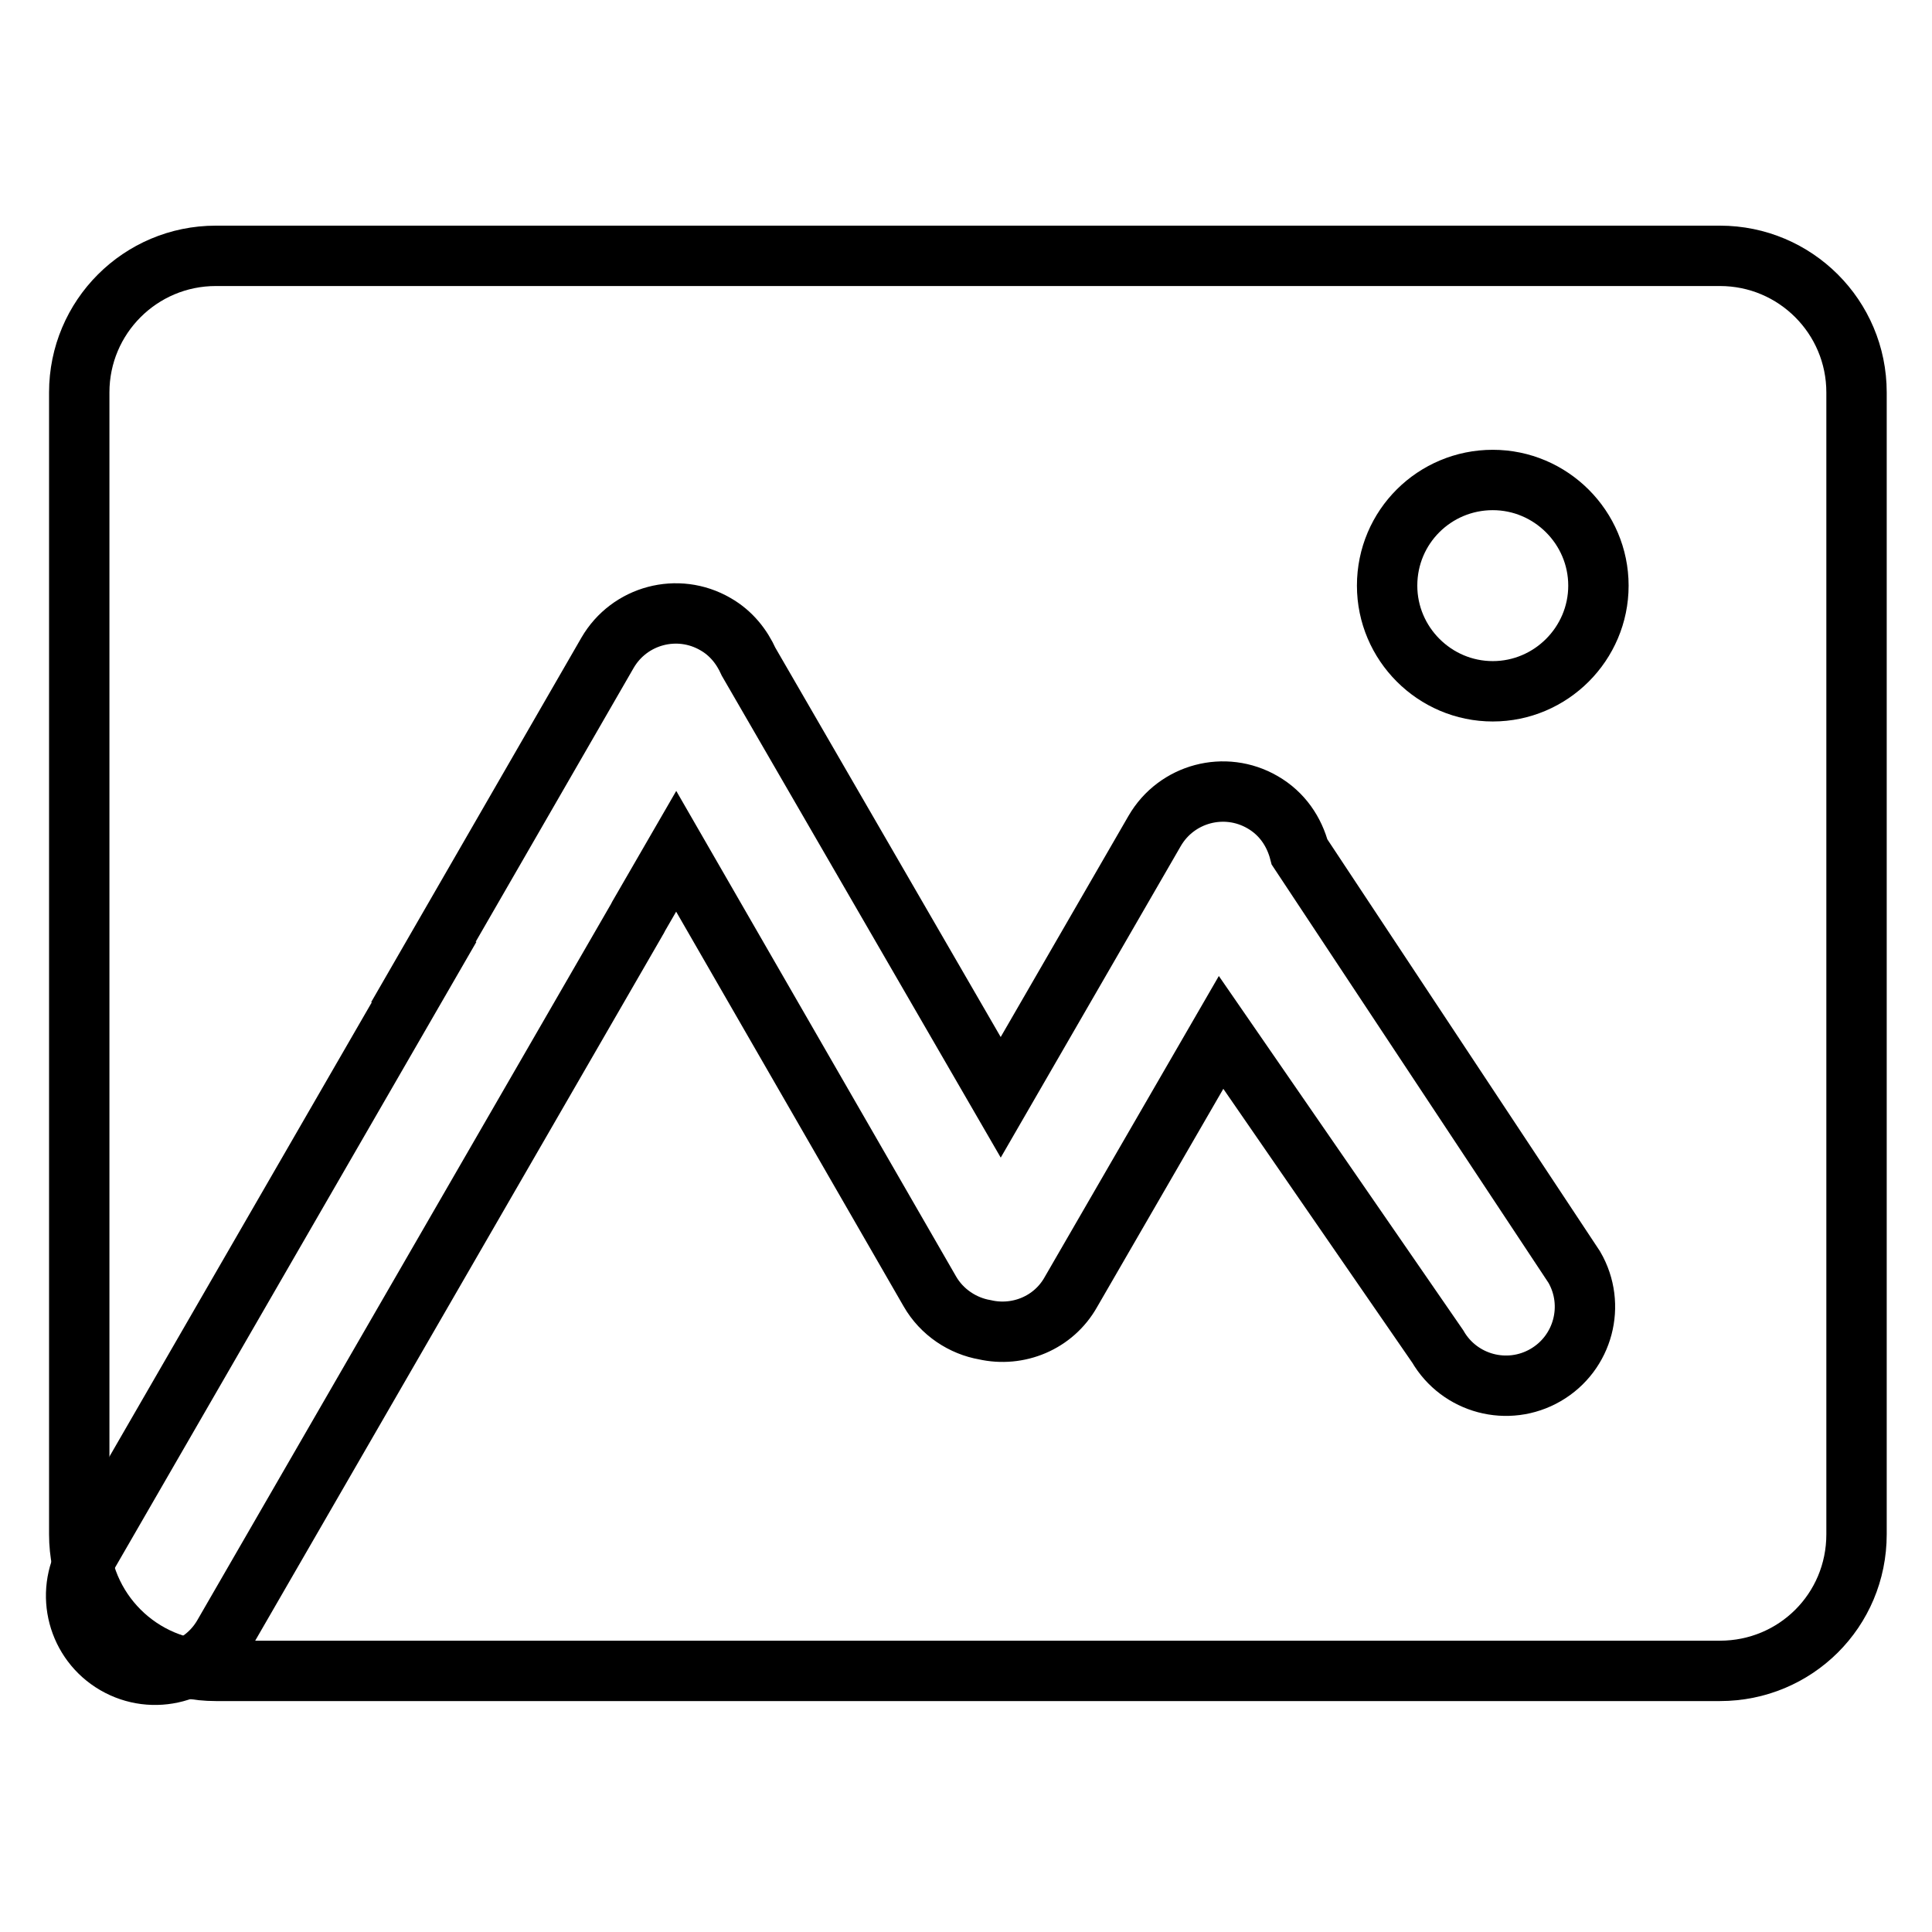
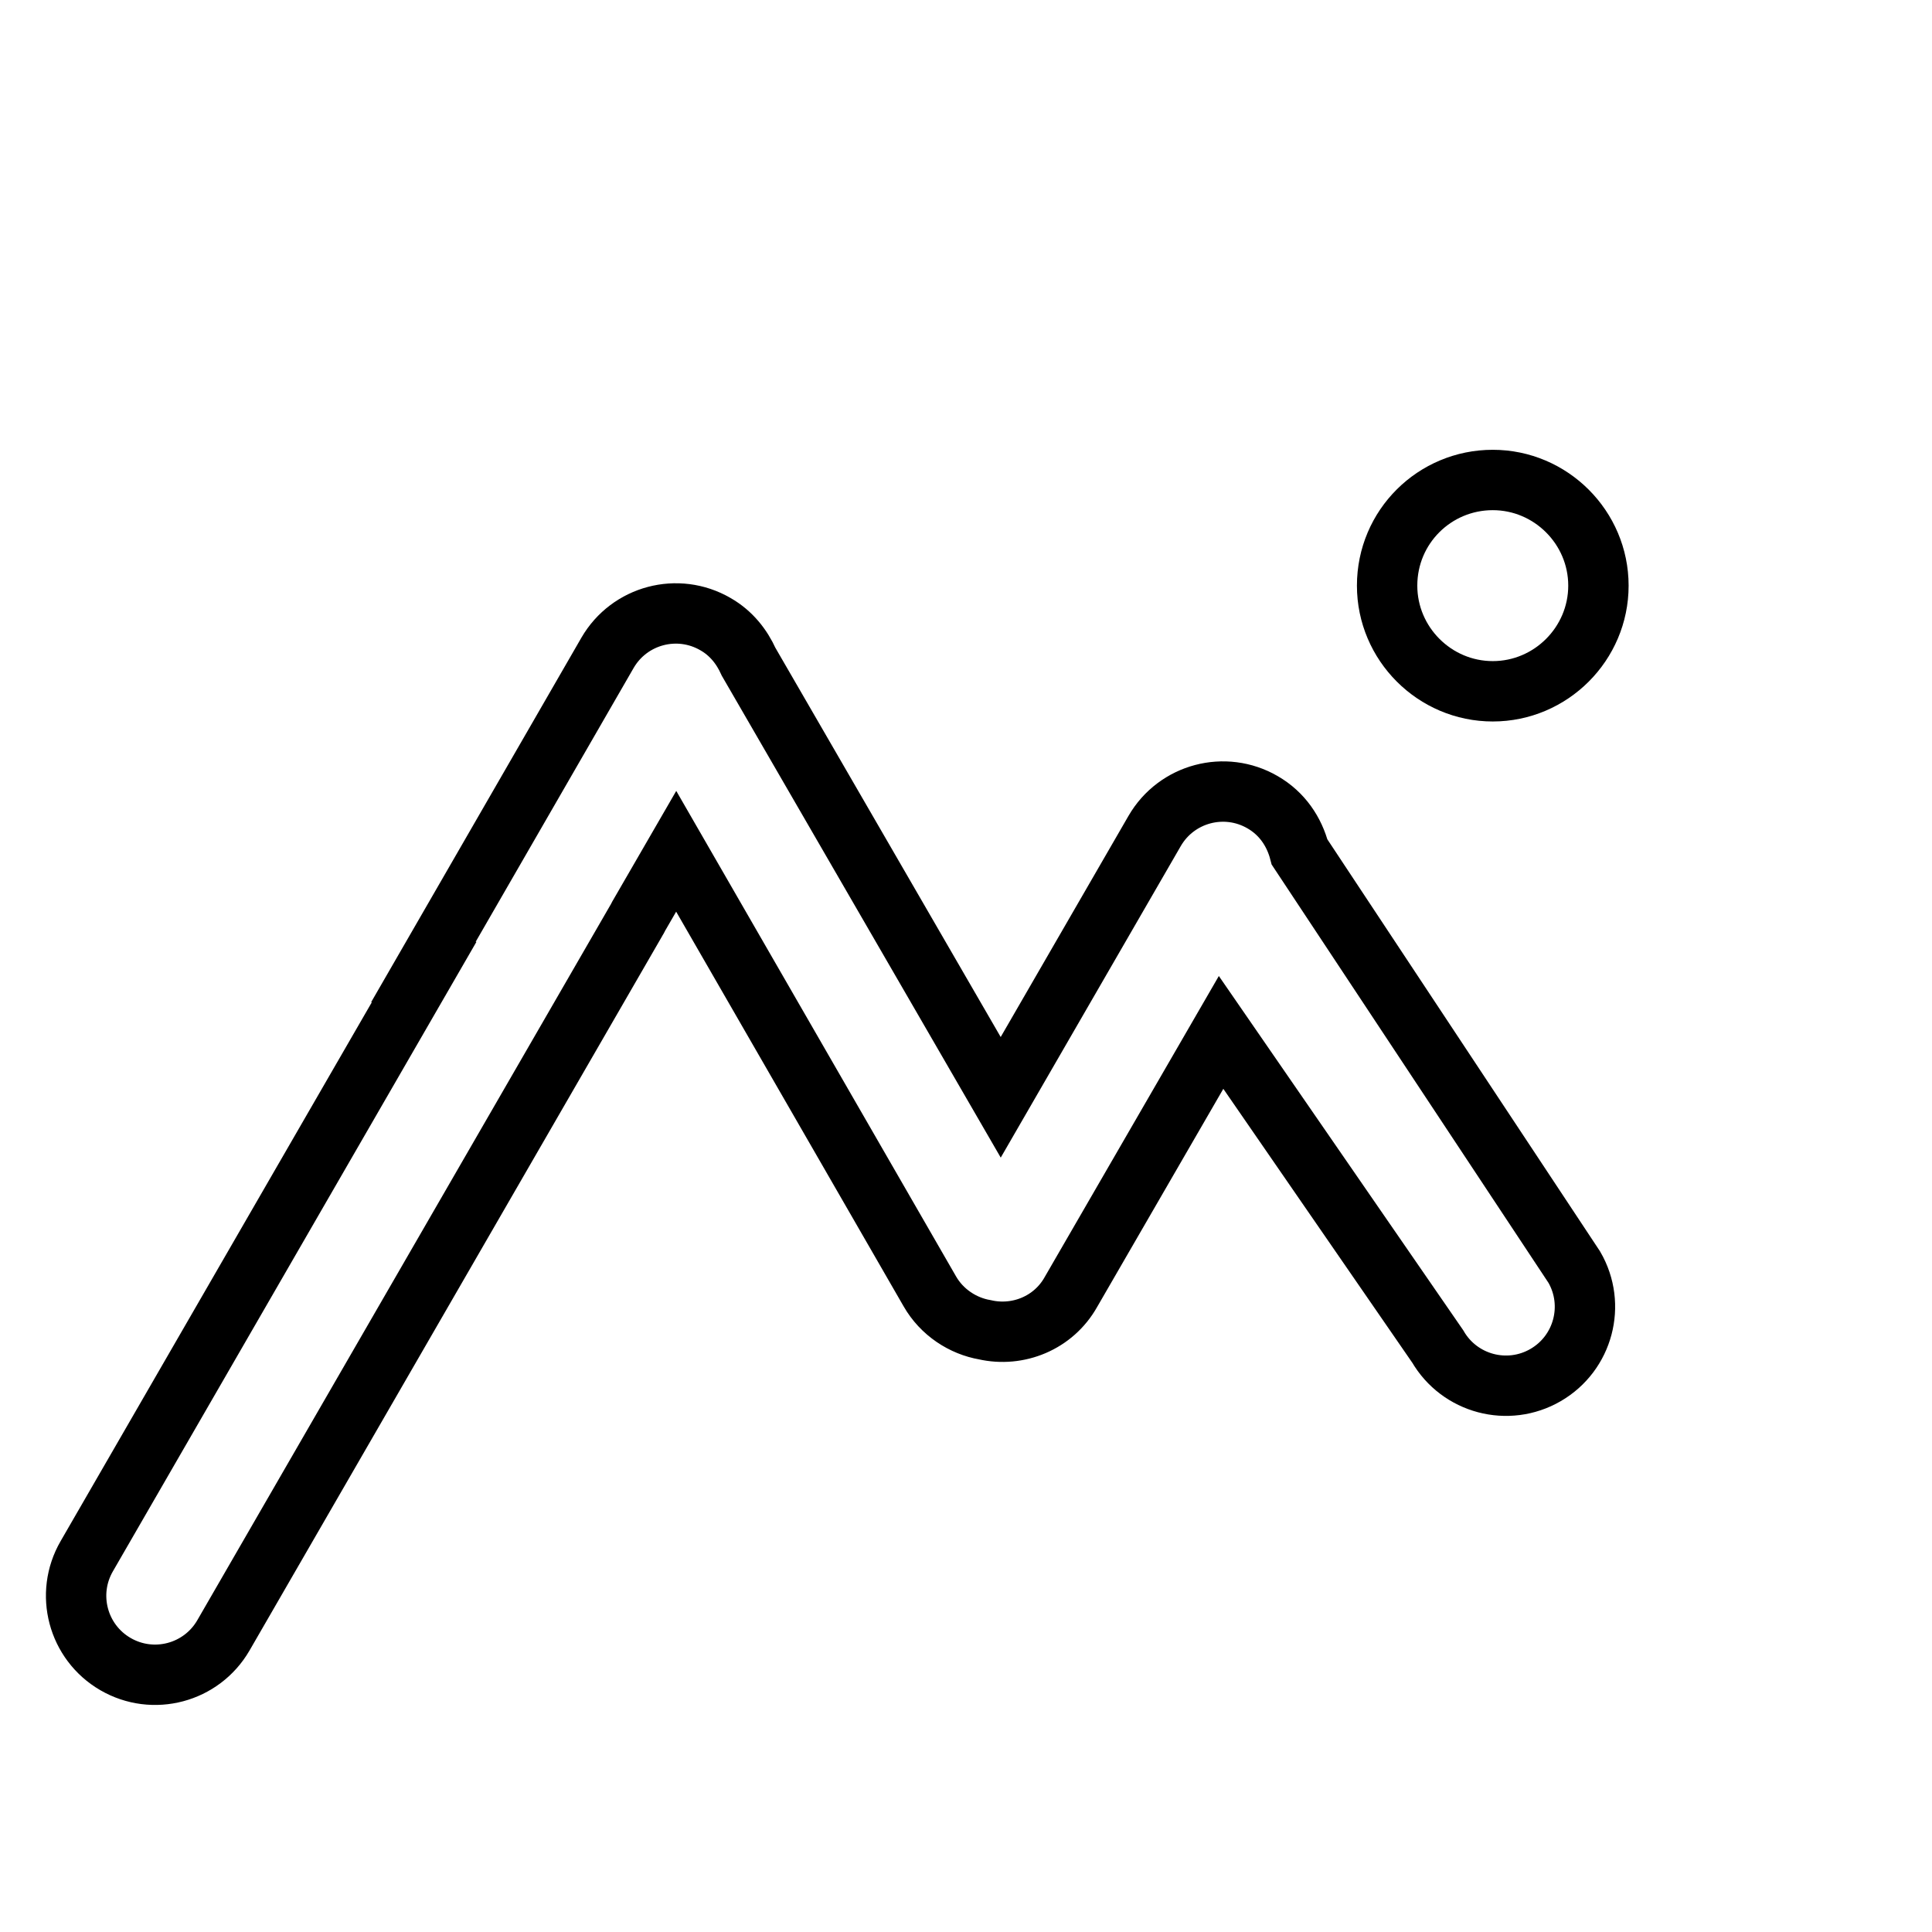
<svg xmlns="http://www.w3.org/2000/svg" version="1.1" x="0px" y="0px" viewBox="0 0 256 256" enable-background="new 0 0 256 256" xml:space="preserve">
  <g>
-     <path stroke-width="8" fill-opacity="0" stroke="#000000" d="M227.9,221.4H28.6c-10,0-18.1-8.1-18.1-18.1V52c0-10,8.1-18.1,18.1-18.1h199.3c10,0,18.1,8.1,18.1,18.1 v151.3C246,213.4,237.9,221.4,227.9,221.4z" />
    <path stroke-width="8" fill-opacity="0" stroke="#000000" d="M183.8,77.6c0,7.7,6.3,14,14,14s14-6.3,14-14l0,0c0-7.7-6.3-14-14-14S183.8,69.8,183.8,77.6z" />
    <path stroke-width="8" fill-opacity="0" stroke="#000000" d="M208.6,167.9l-36.4-55c-0.7-2.7-2.3-5.1-4.9-6.6c-5-2.9-11.4-1.2-14.3,3.8l-20.4,35.3L99.2,87.7 c-0.9-2-2.3-3.8-4.4-5c-5-2.9-11.4-1.2-14.3,3.8l-24.4,42.3h0.1l-44.7,77.4c-2.9,5-1.2,11.4,3.8,14.3s11.4,1.2,14.3-3.8L84.3,122 c0.2-0.3,0.3-0.6,0.5-0.9l4.8-8.3l33.6,58.3c1.6,2.8,4.4,4.6,7.3,5.1c4.4,1,9.1-0.9,11.4-5l19.9-34.4l28.7,41.6 c2.9,5,9.3,6.7,14.3,3.8C209.8,179.3,211.5,172.9,208.6,167.9L208.6,167.9z" />
  </g>
</svg>